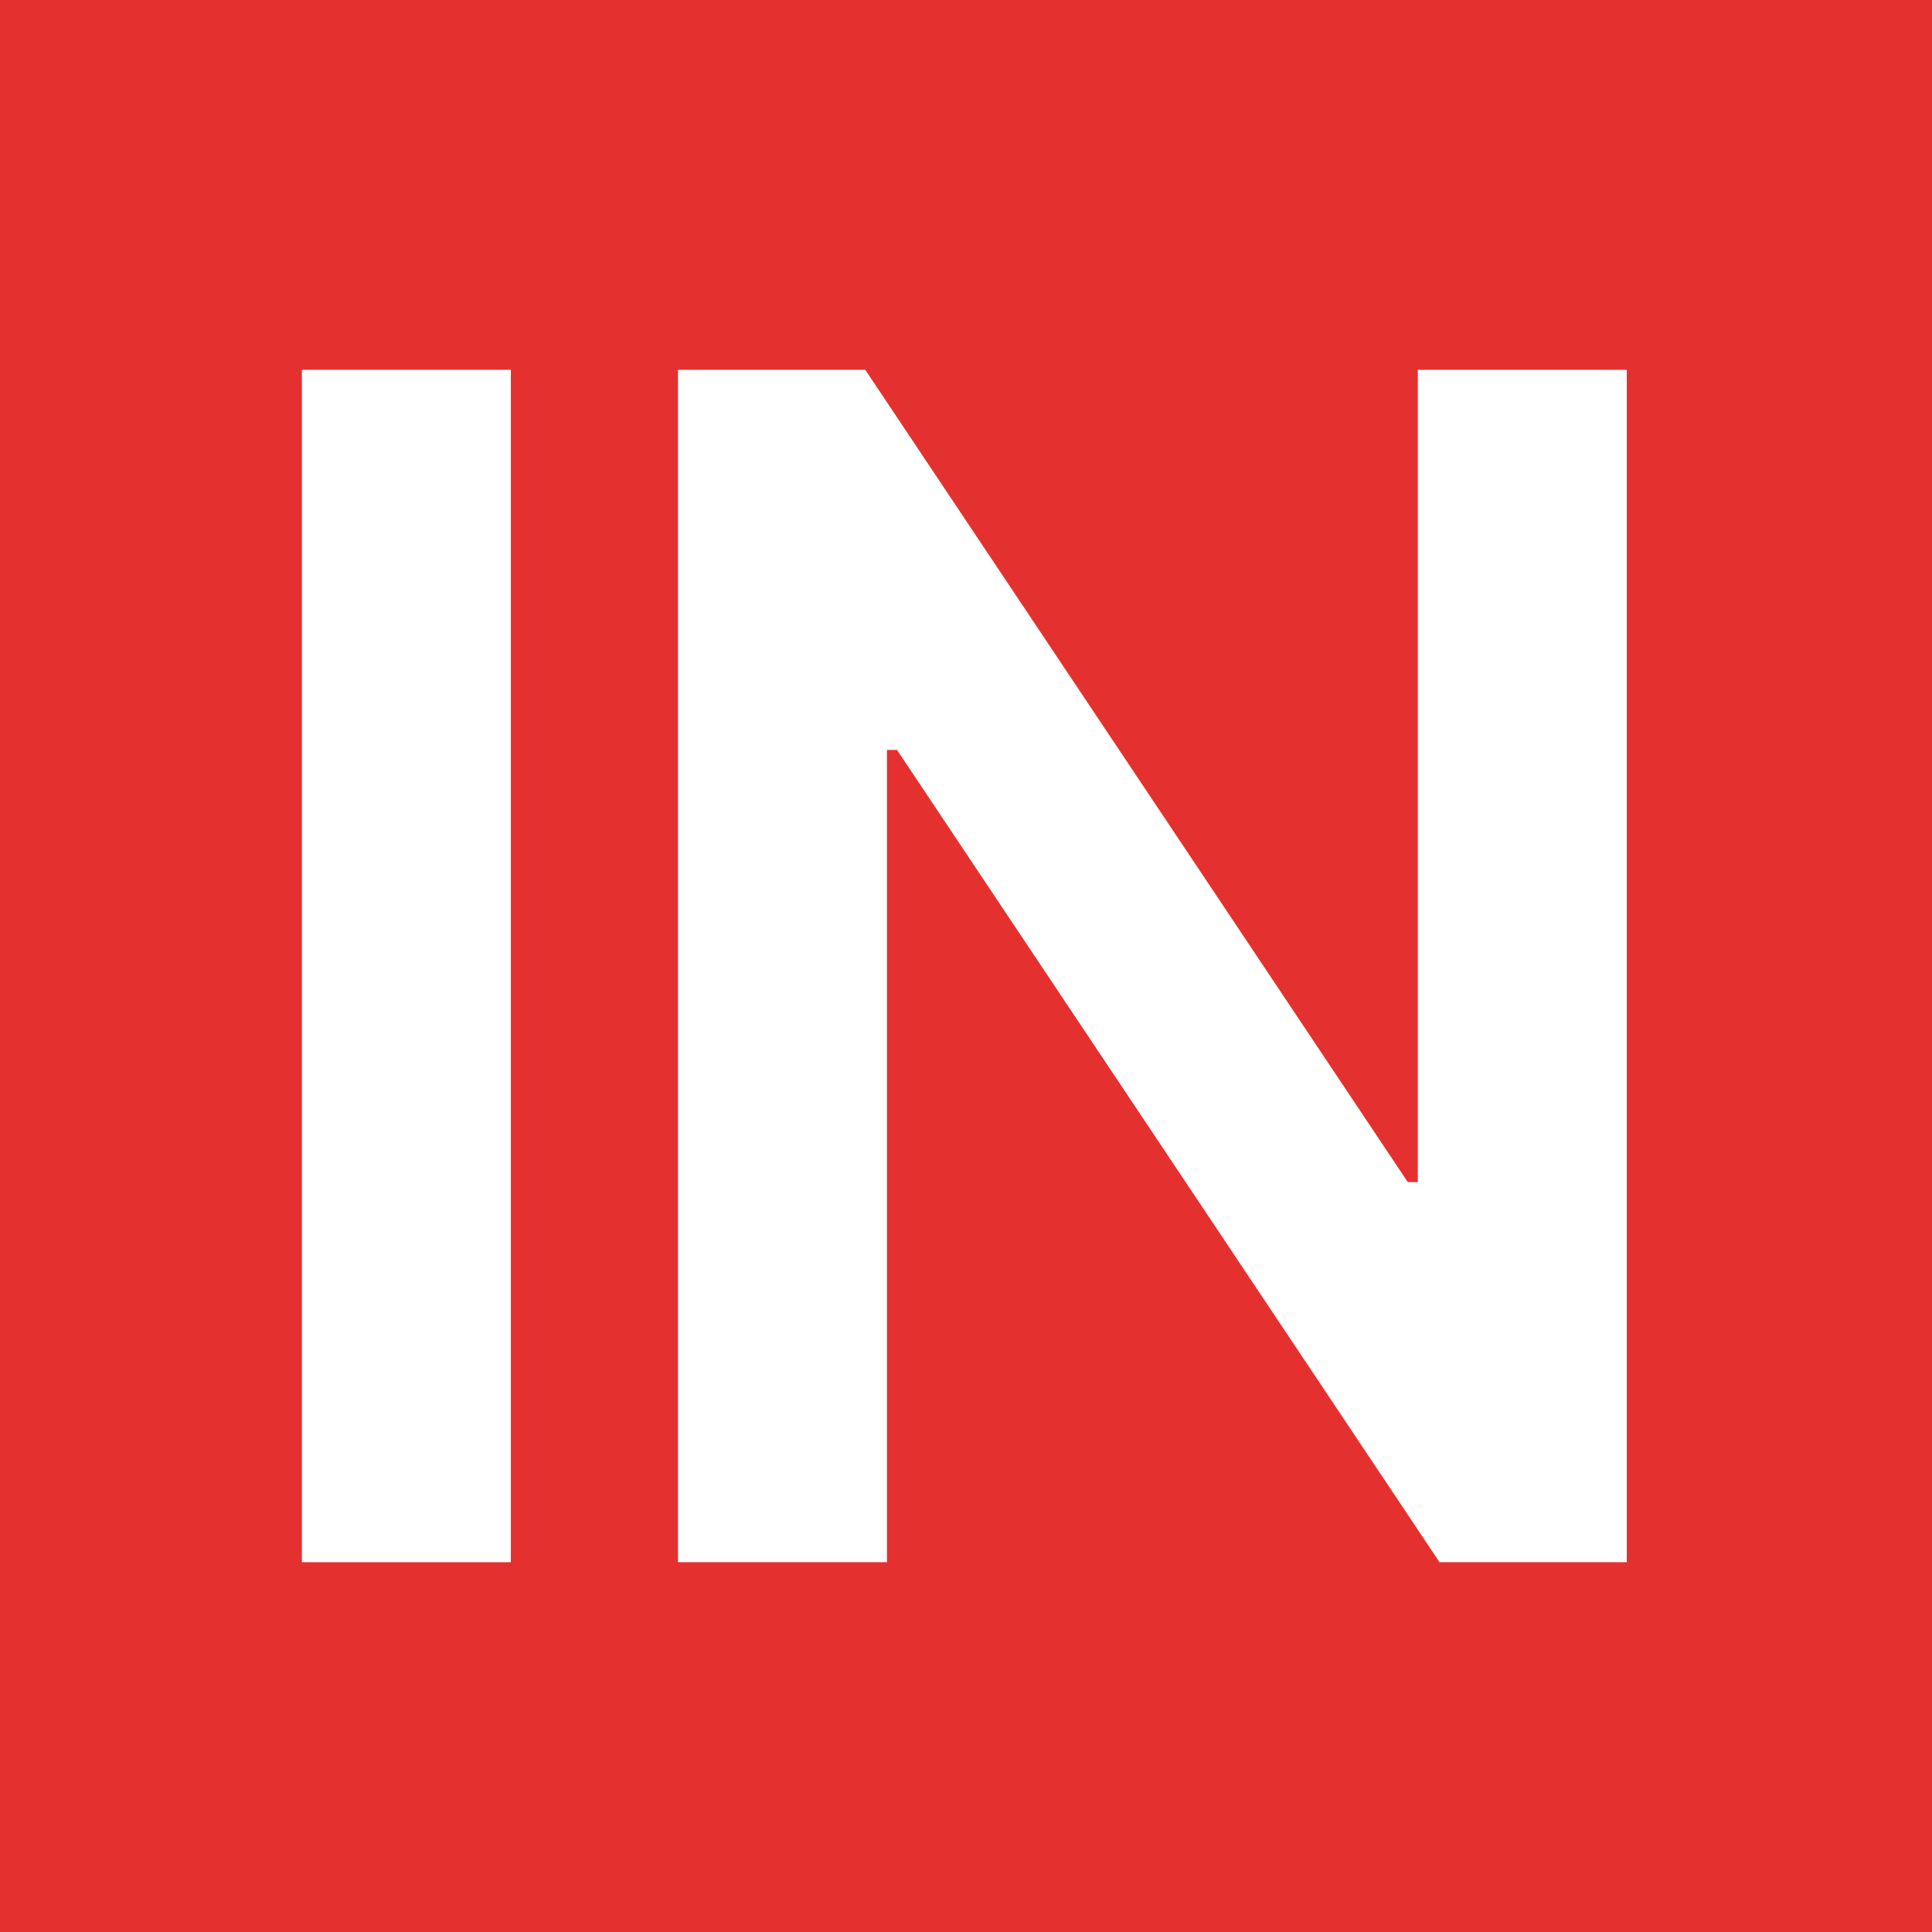
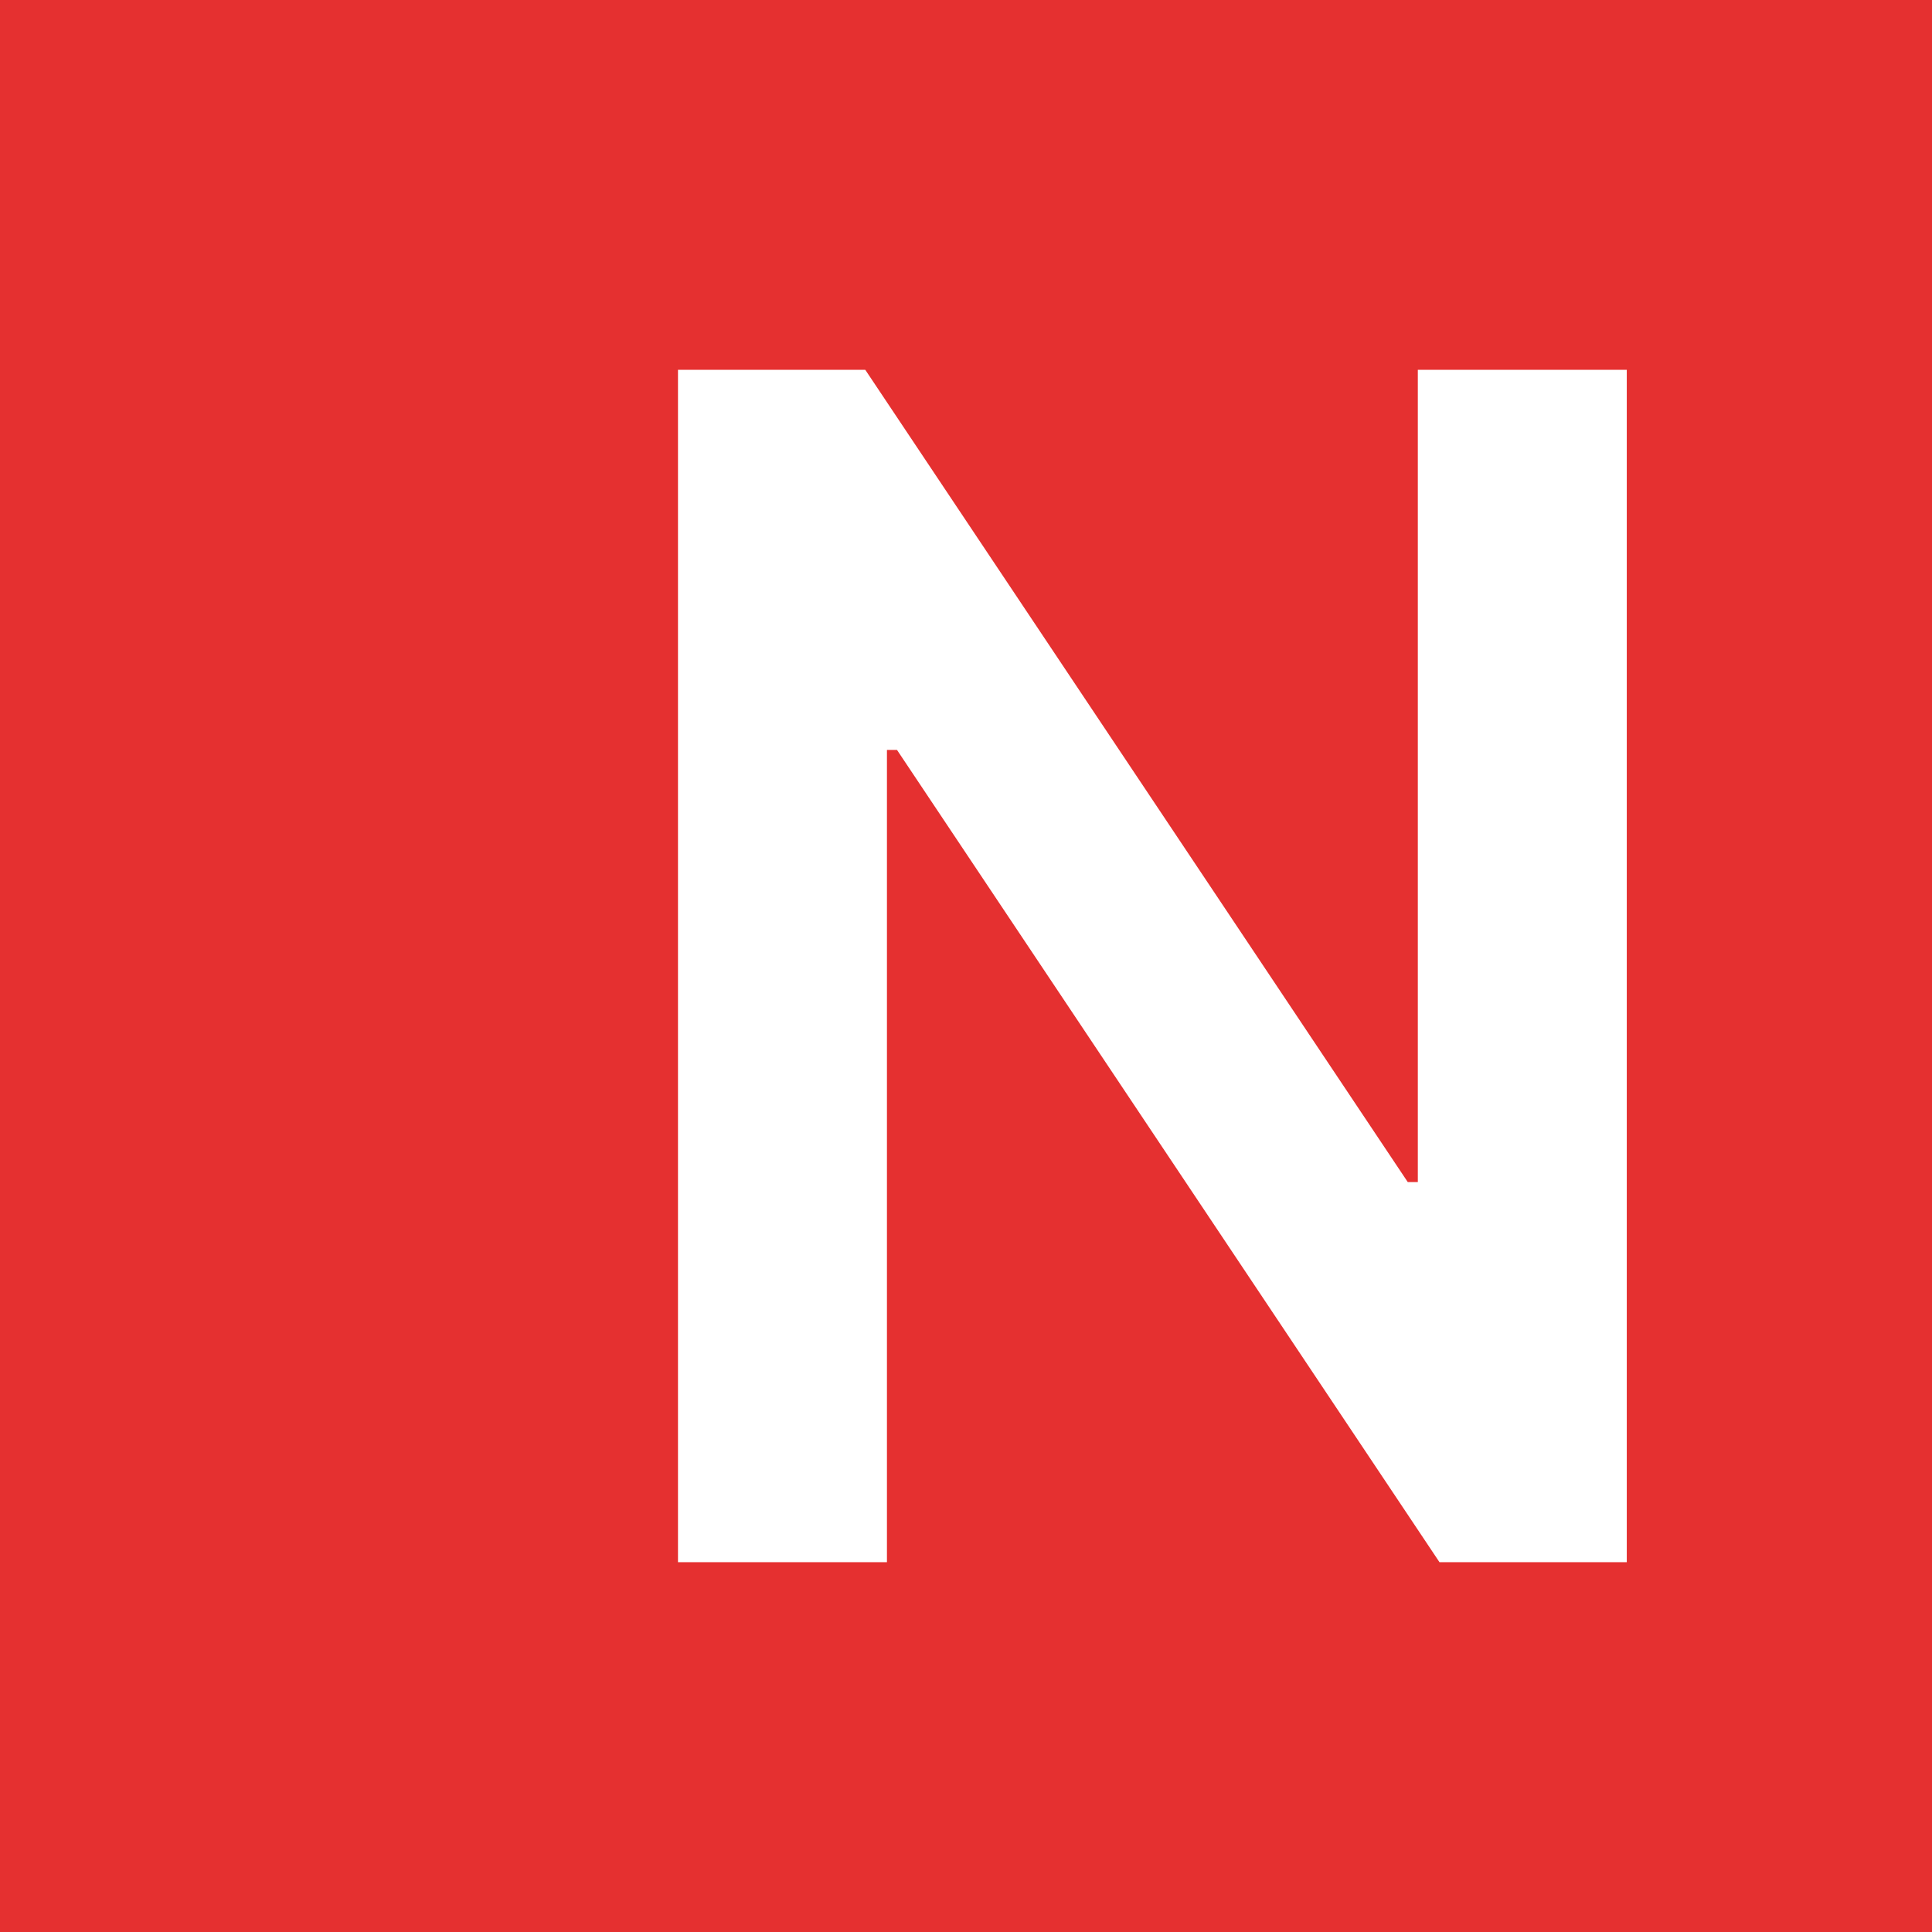
<svg xmlns="http://www.w3.org/2000/svg" width="256" height="256" viewBox="0 0 256 256" fill="none">
  <rect width="256" height="256" fill="#E53030" />
  <path d="M215.556 49V207H190.74L118.857 99.369H117.524V207H89.837V49H114.653L186.536 156.631H187.869V49H215.556Z" fill="white" />
-   <path d="M67.687 49V207H40V49H67.687Z" fill="white" />
</svg>